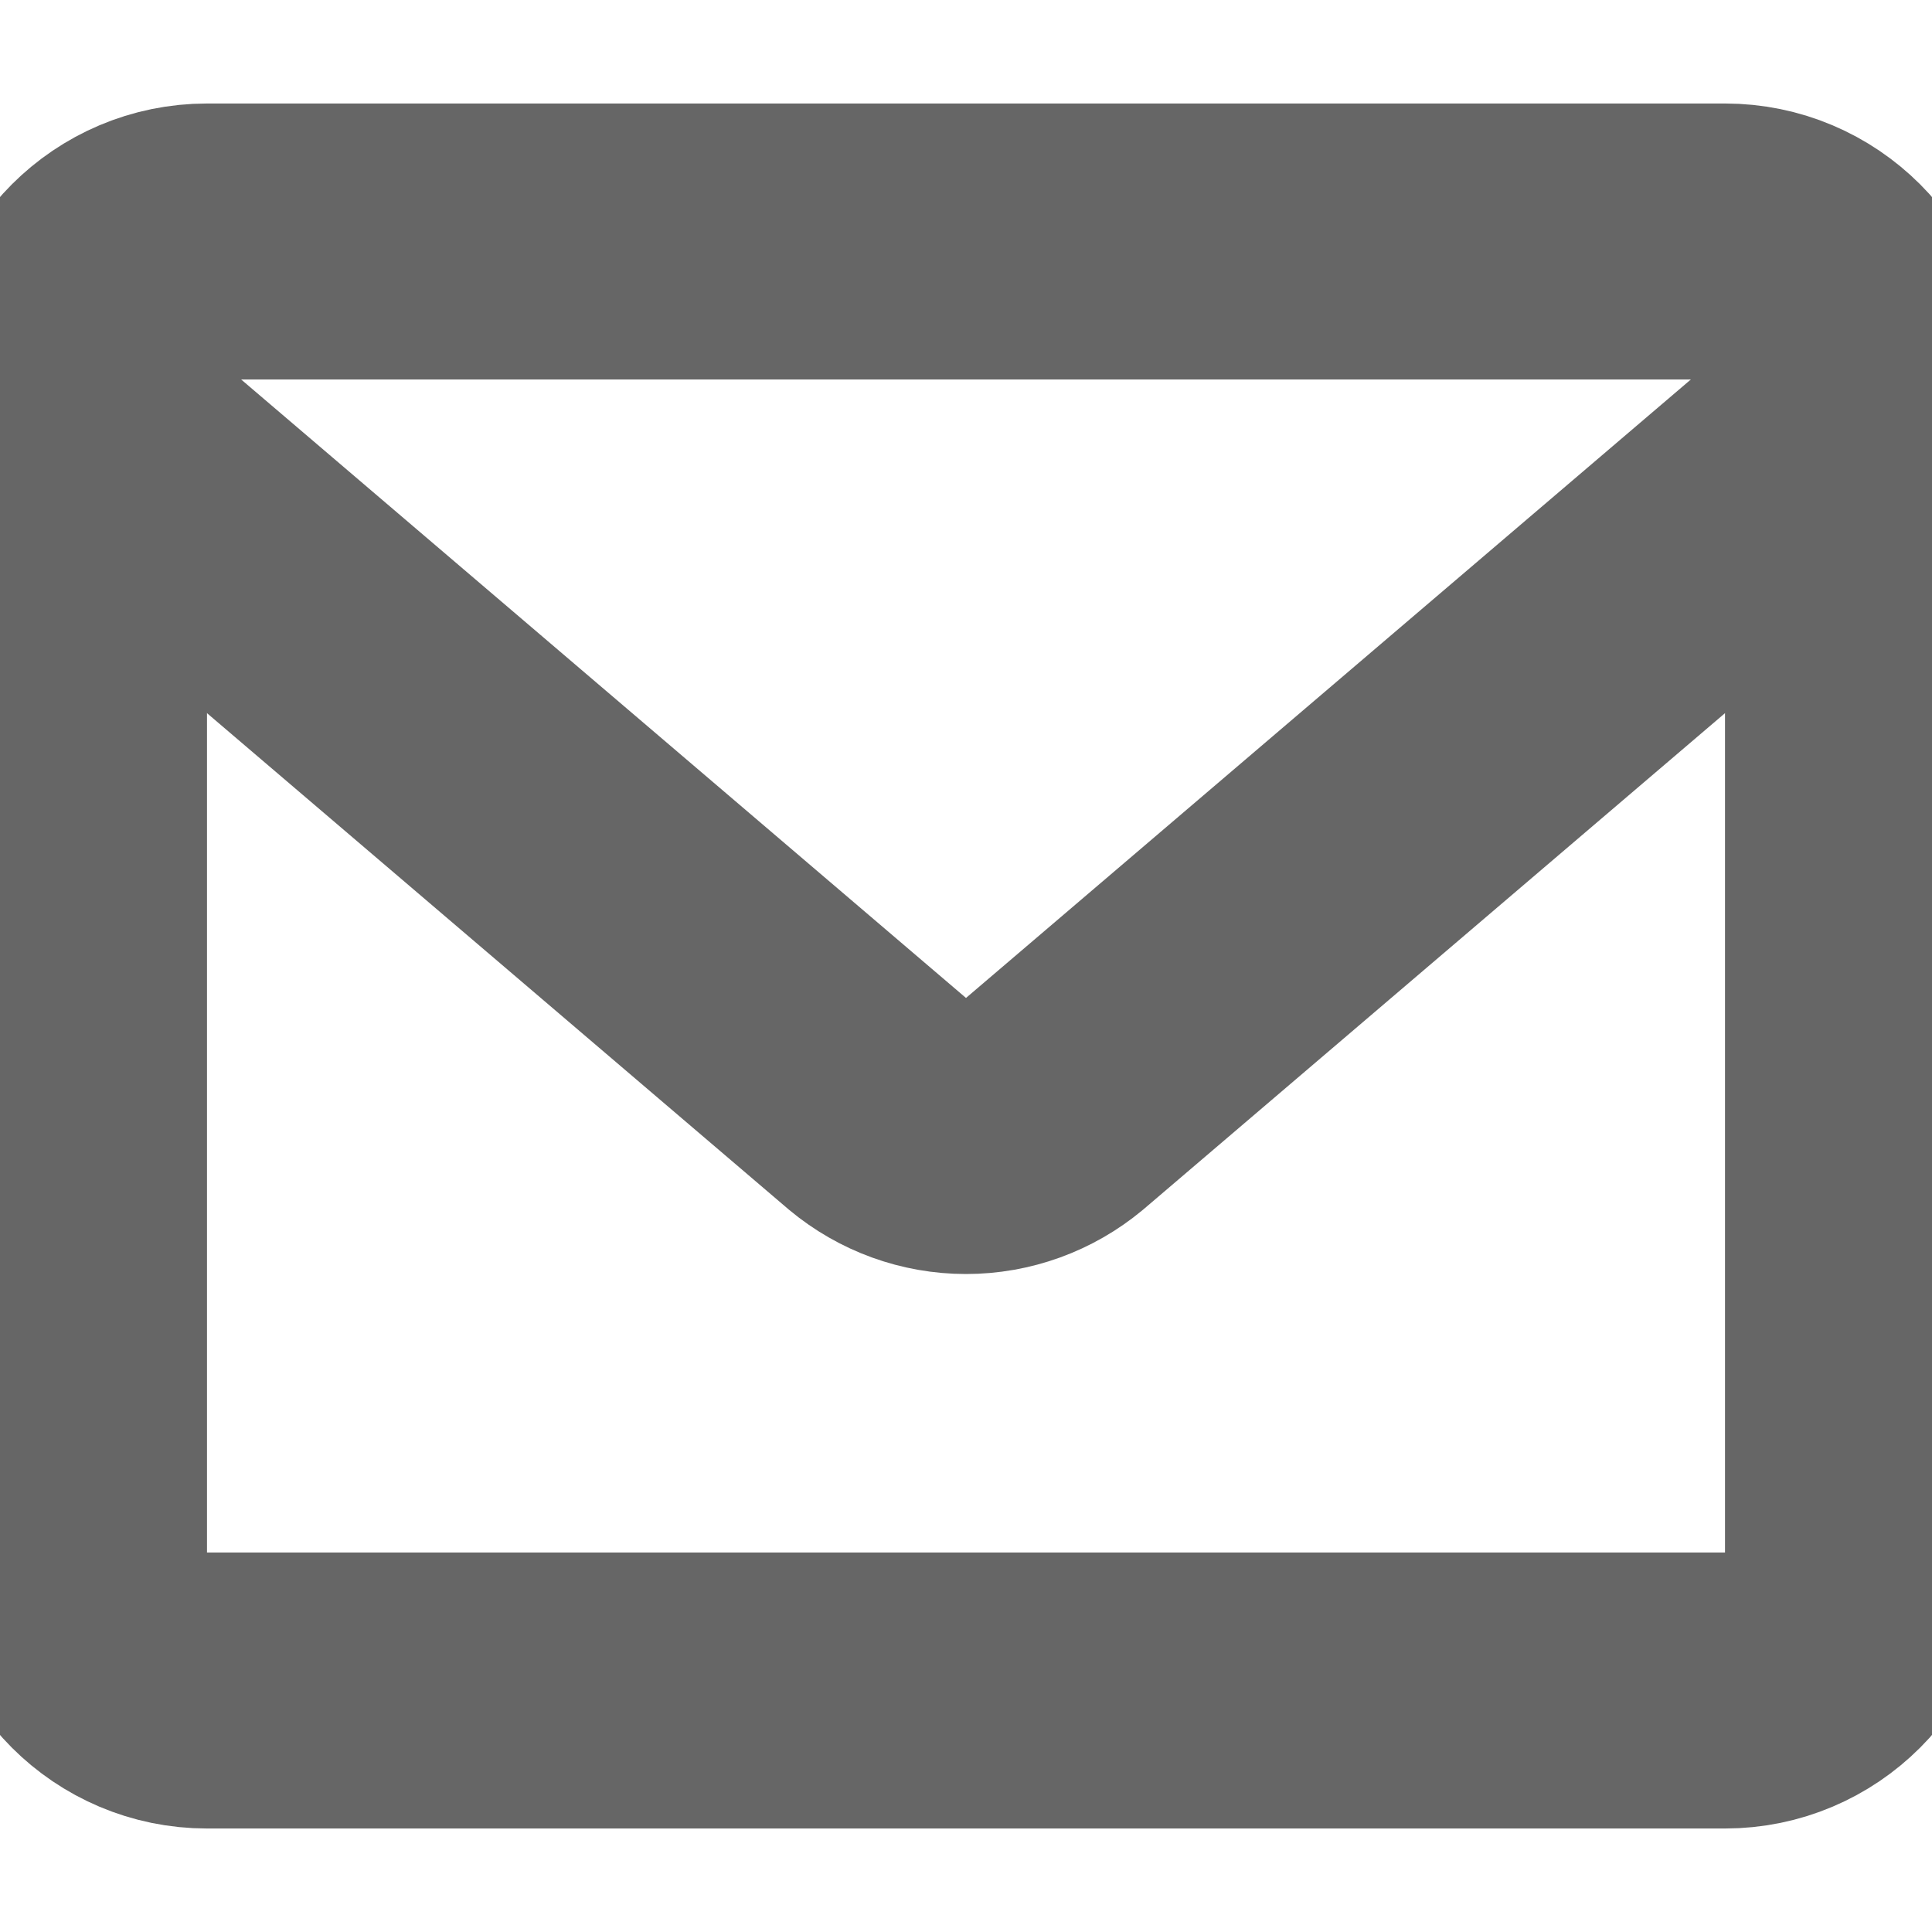
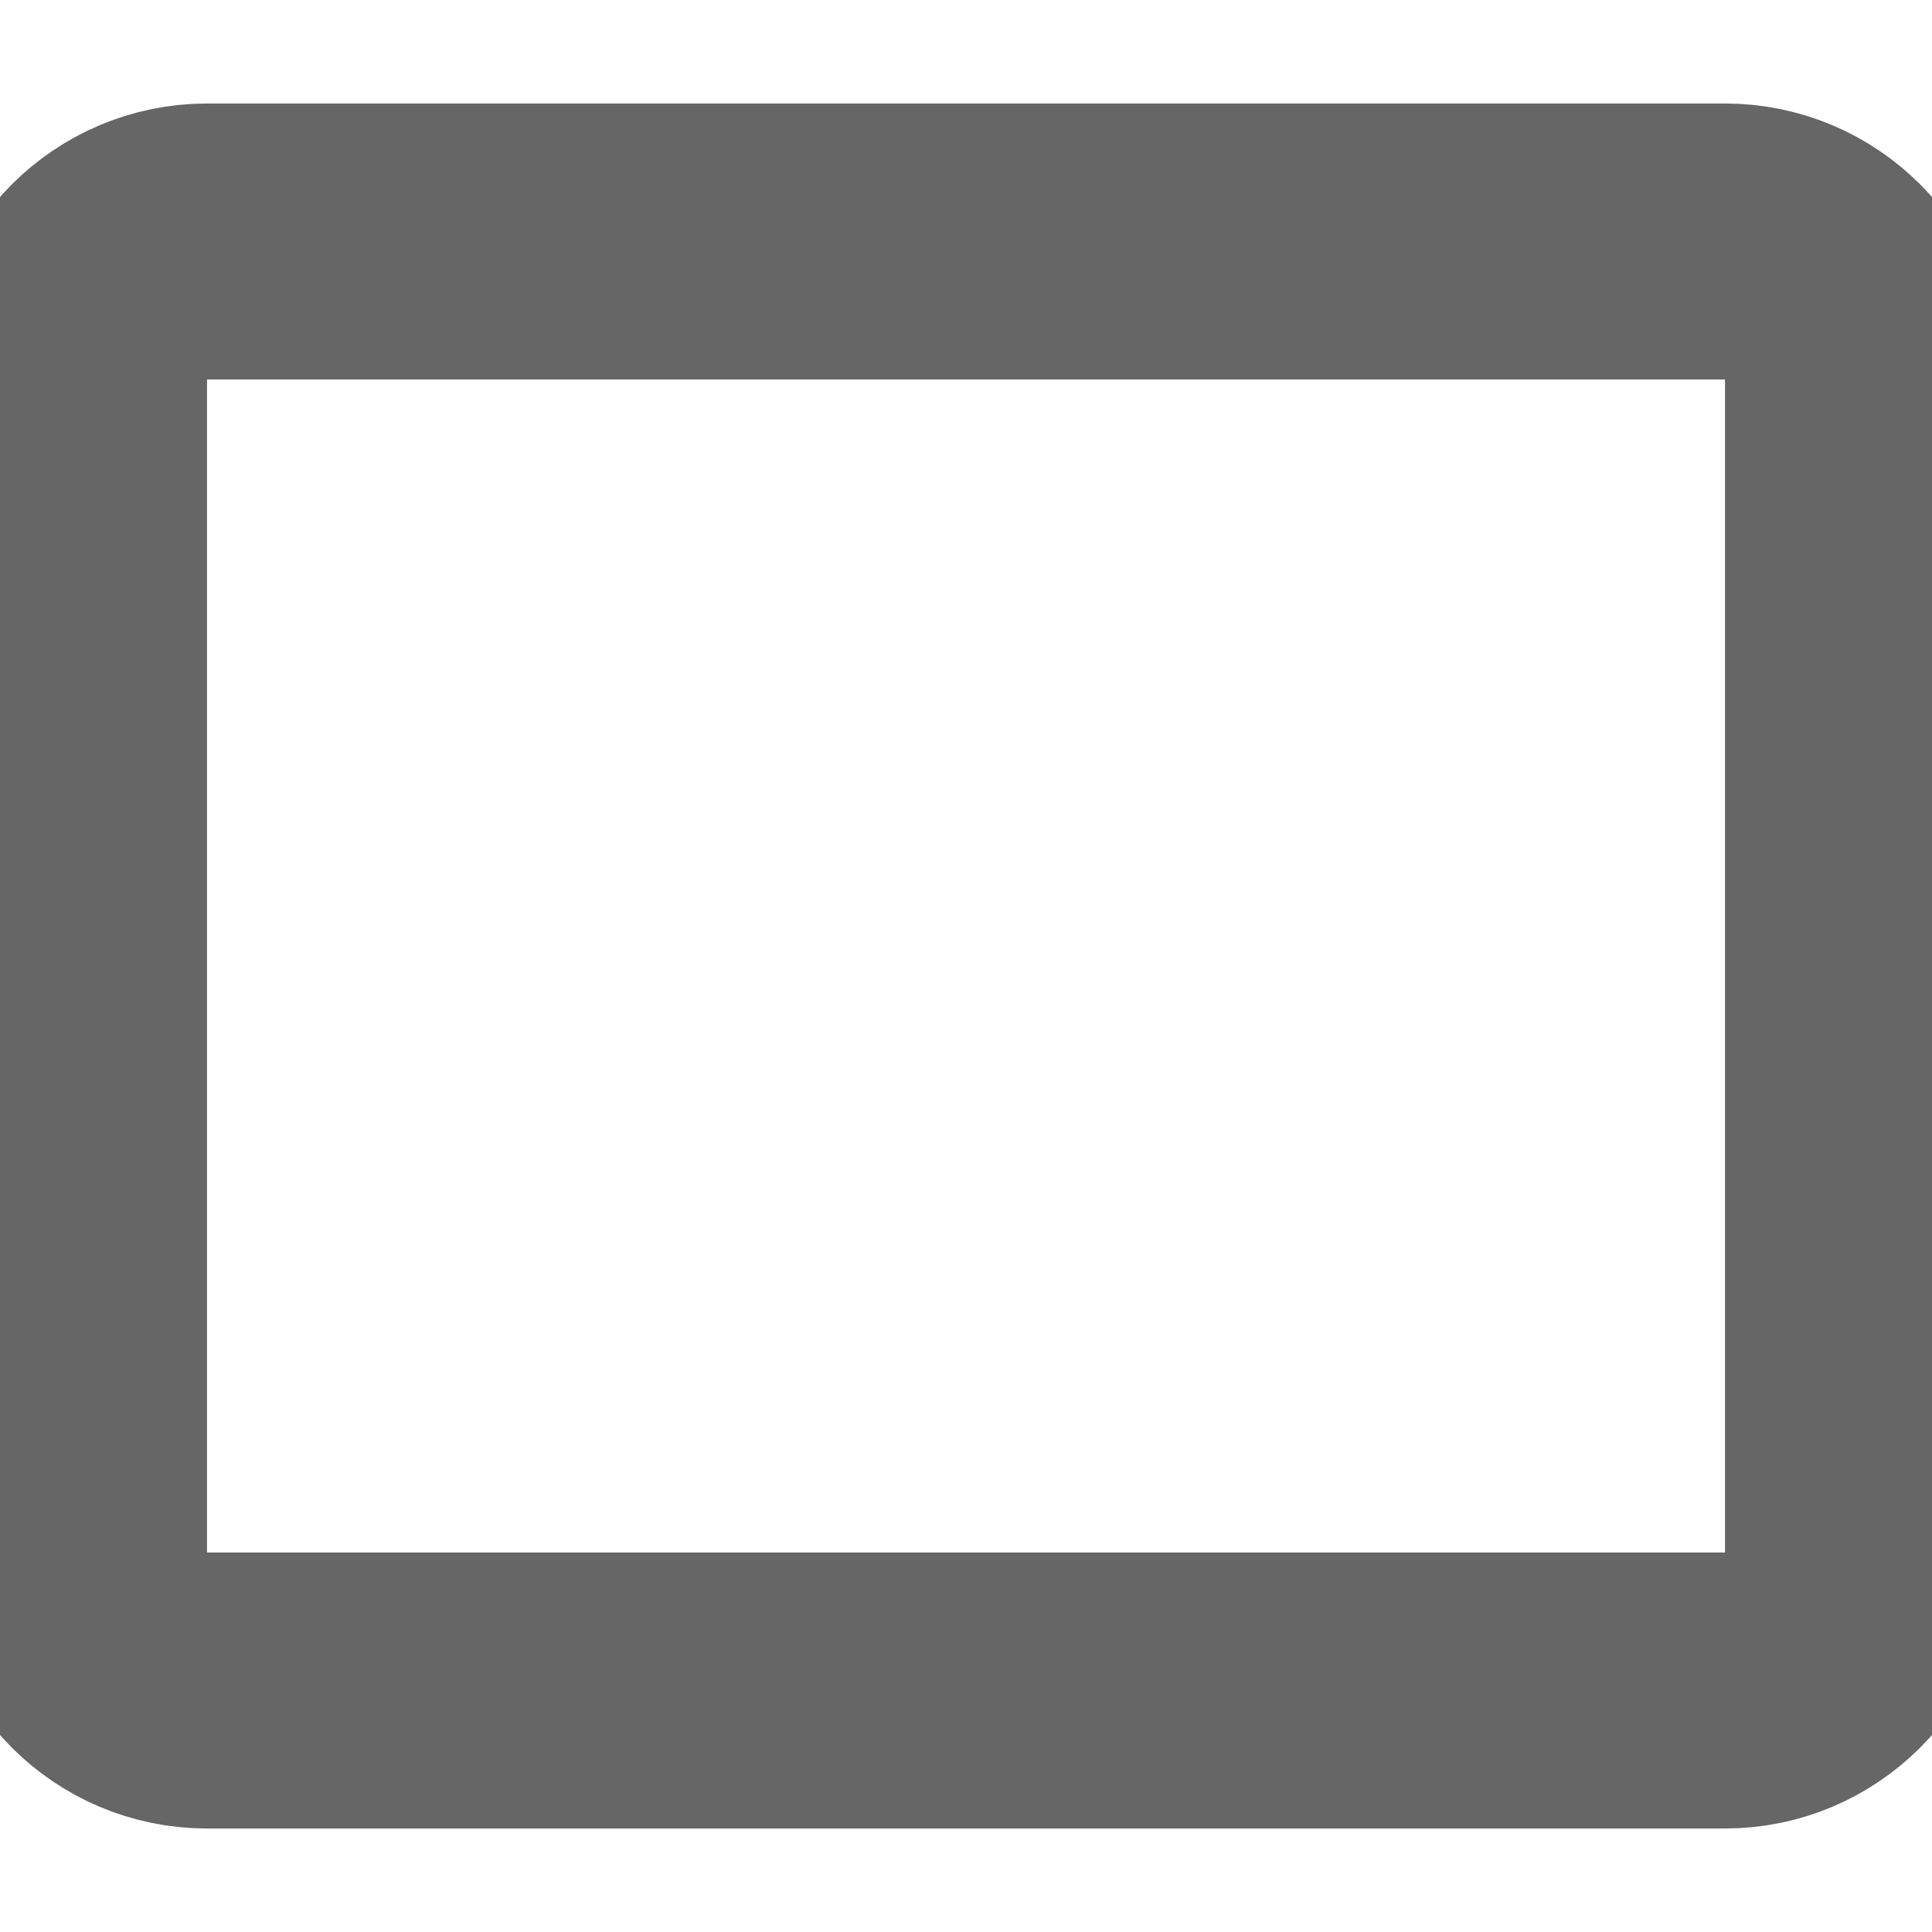
<svg xmlns="http://www.w3.org/2000/svg" width="14" height="14" viewBox="0 0 14 14" fill="none">
  <g clip-path="url(#clip0_770_8212)">
    <path d="M12.5 1.75H1.5C0.948 1.75 0.5 2.198 0.5 2.75V11.25C0.5 11.802 0.948 12.25 1.5 12.25H12.5C13.052 12.25 13.5 11.802 13.5 11.25V2.75C13.5 2.198 13.052 1.75 12.5 1.75Z" stroke="#666666" stroke-width="2" stroke-linecap="round" stroke-linejoin="round" />
-     <path d="M0.5 3L6.36 8C6.54 8.15 6.766 8.232 7 8.232C7.234 8.232 7.46 8.15 7.64 8L13.5 3" stroke="#666666" stroke-width="2" stroke-linecap="round" stroke-linejoin="round" />
  </g>
  <defs>
    <clipPath id="clip0_770_8212">
      <rect width="14" height="14" fill="white" />
    </clipPath>
  </defs>
</svg>